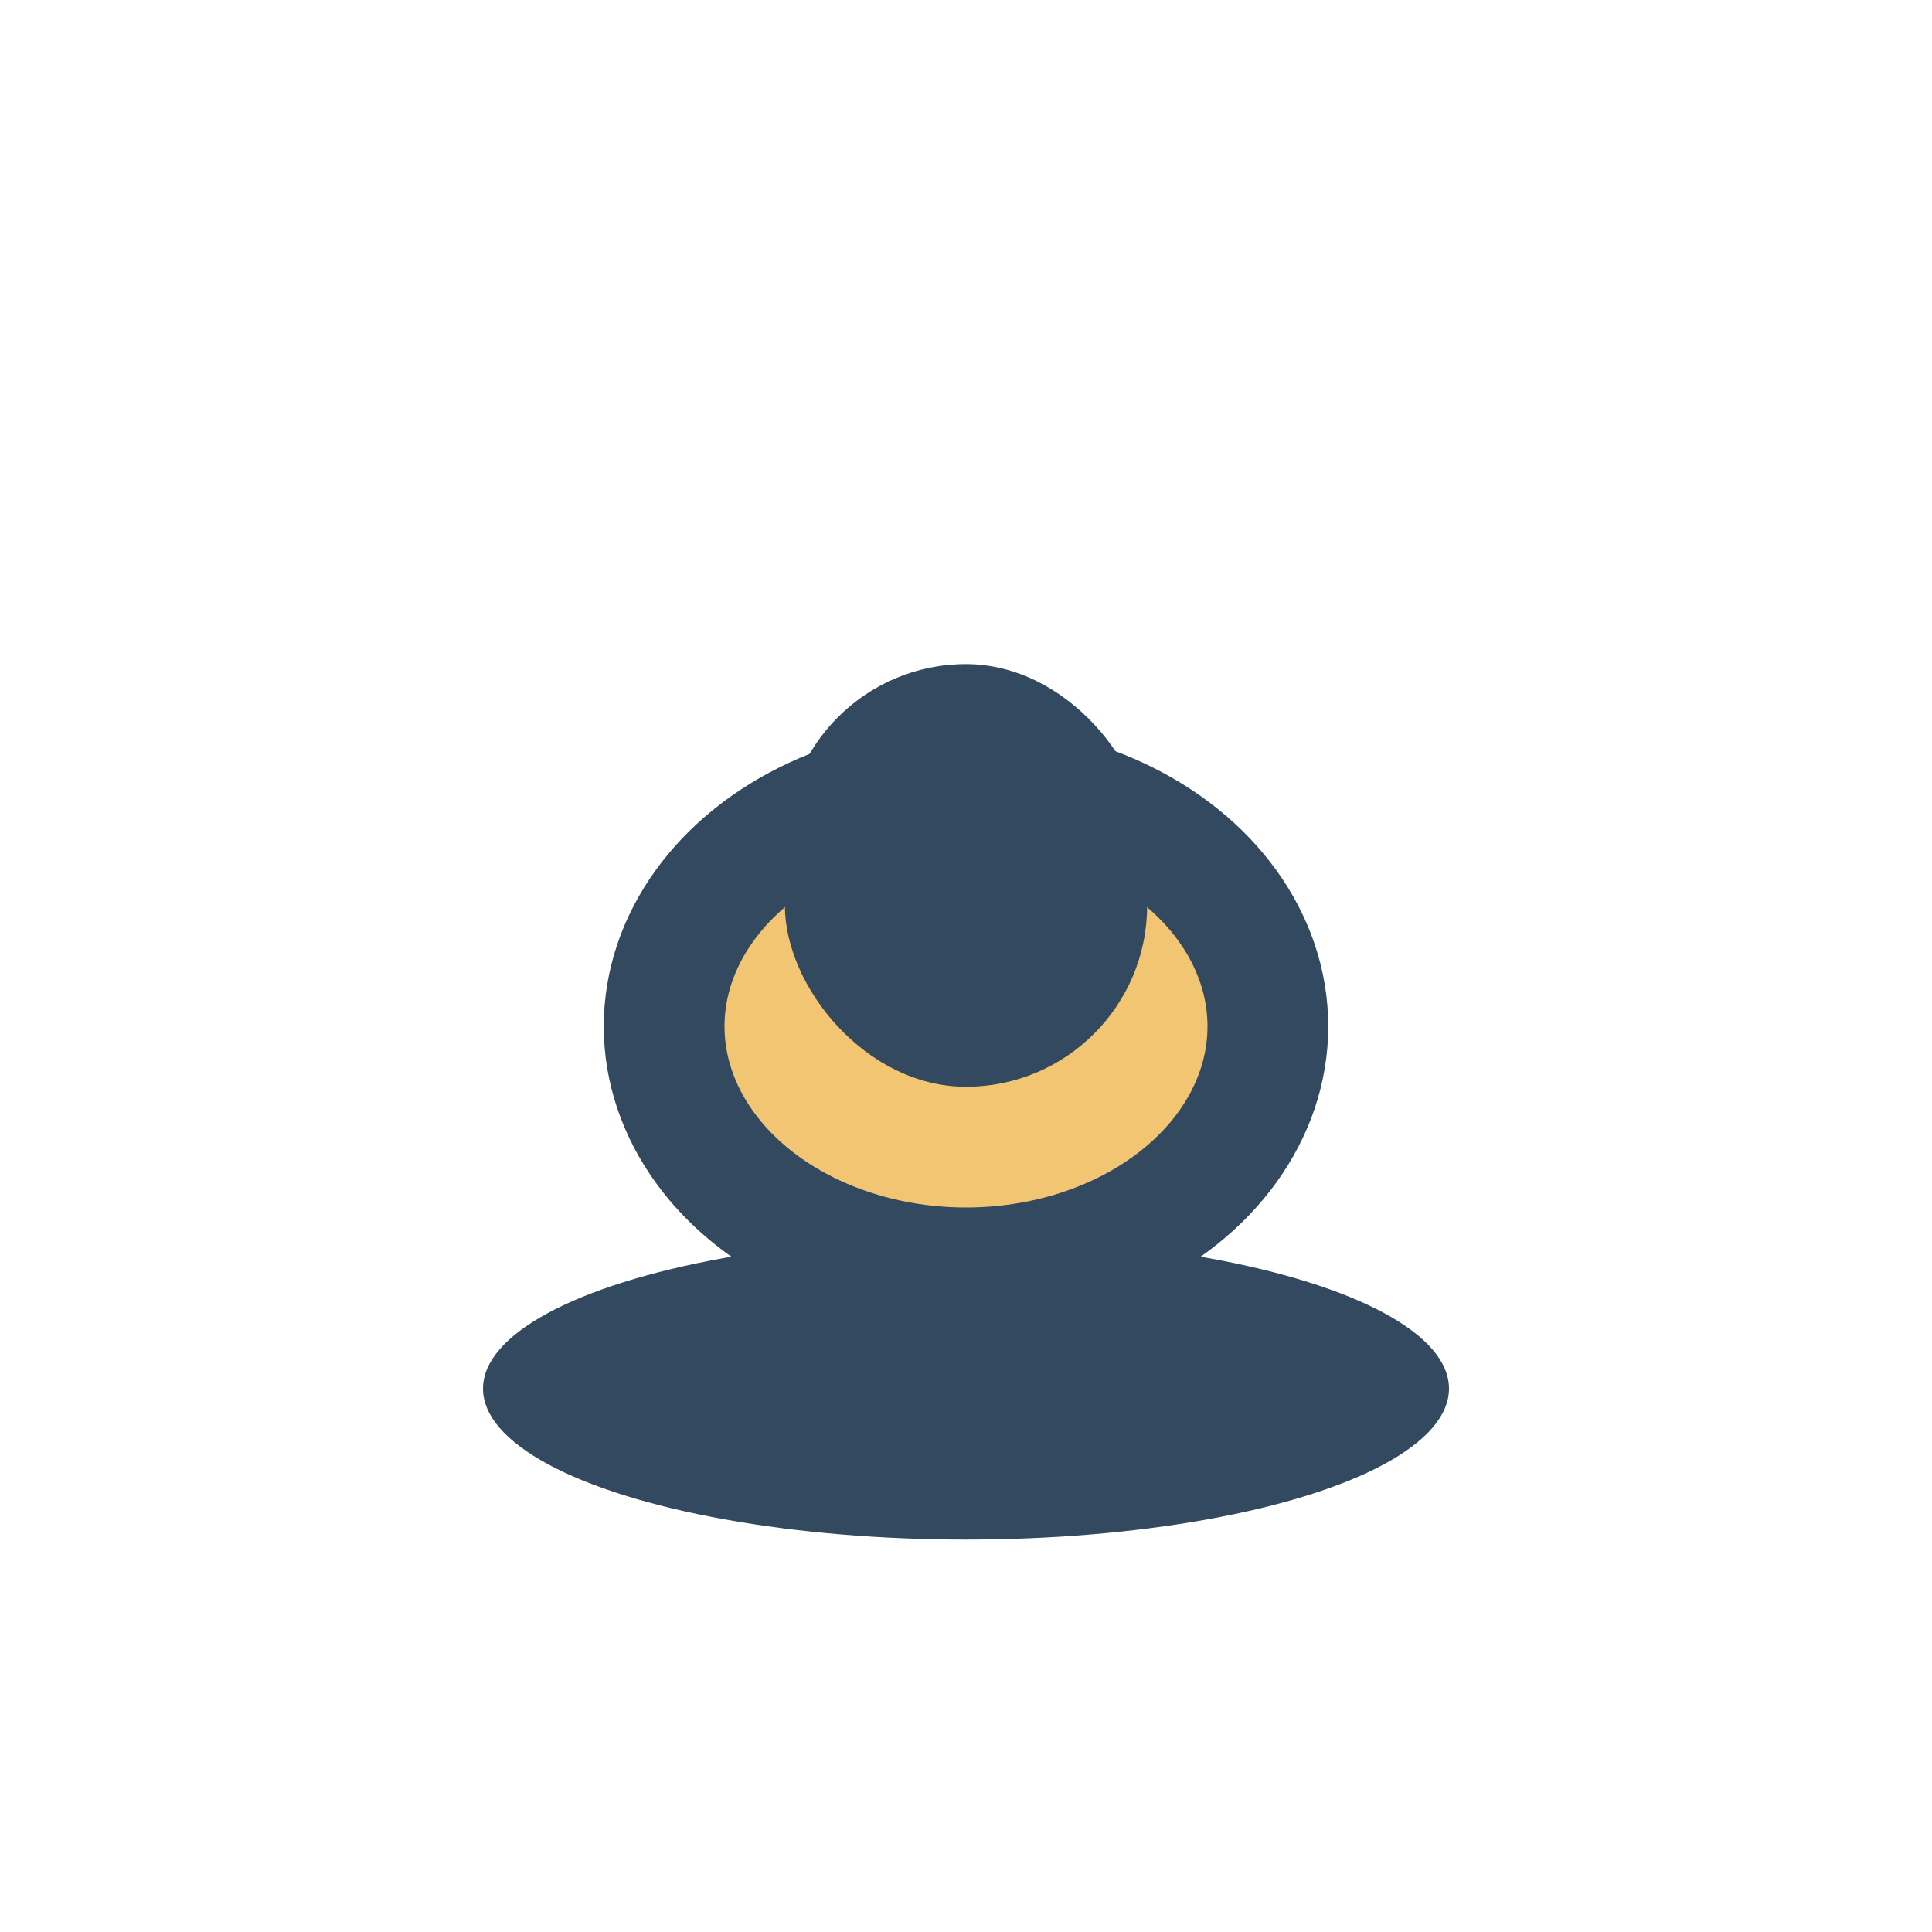
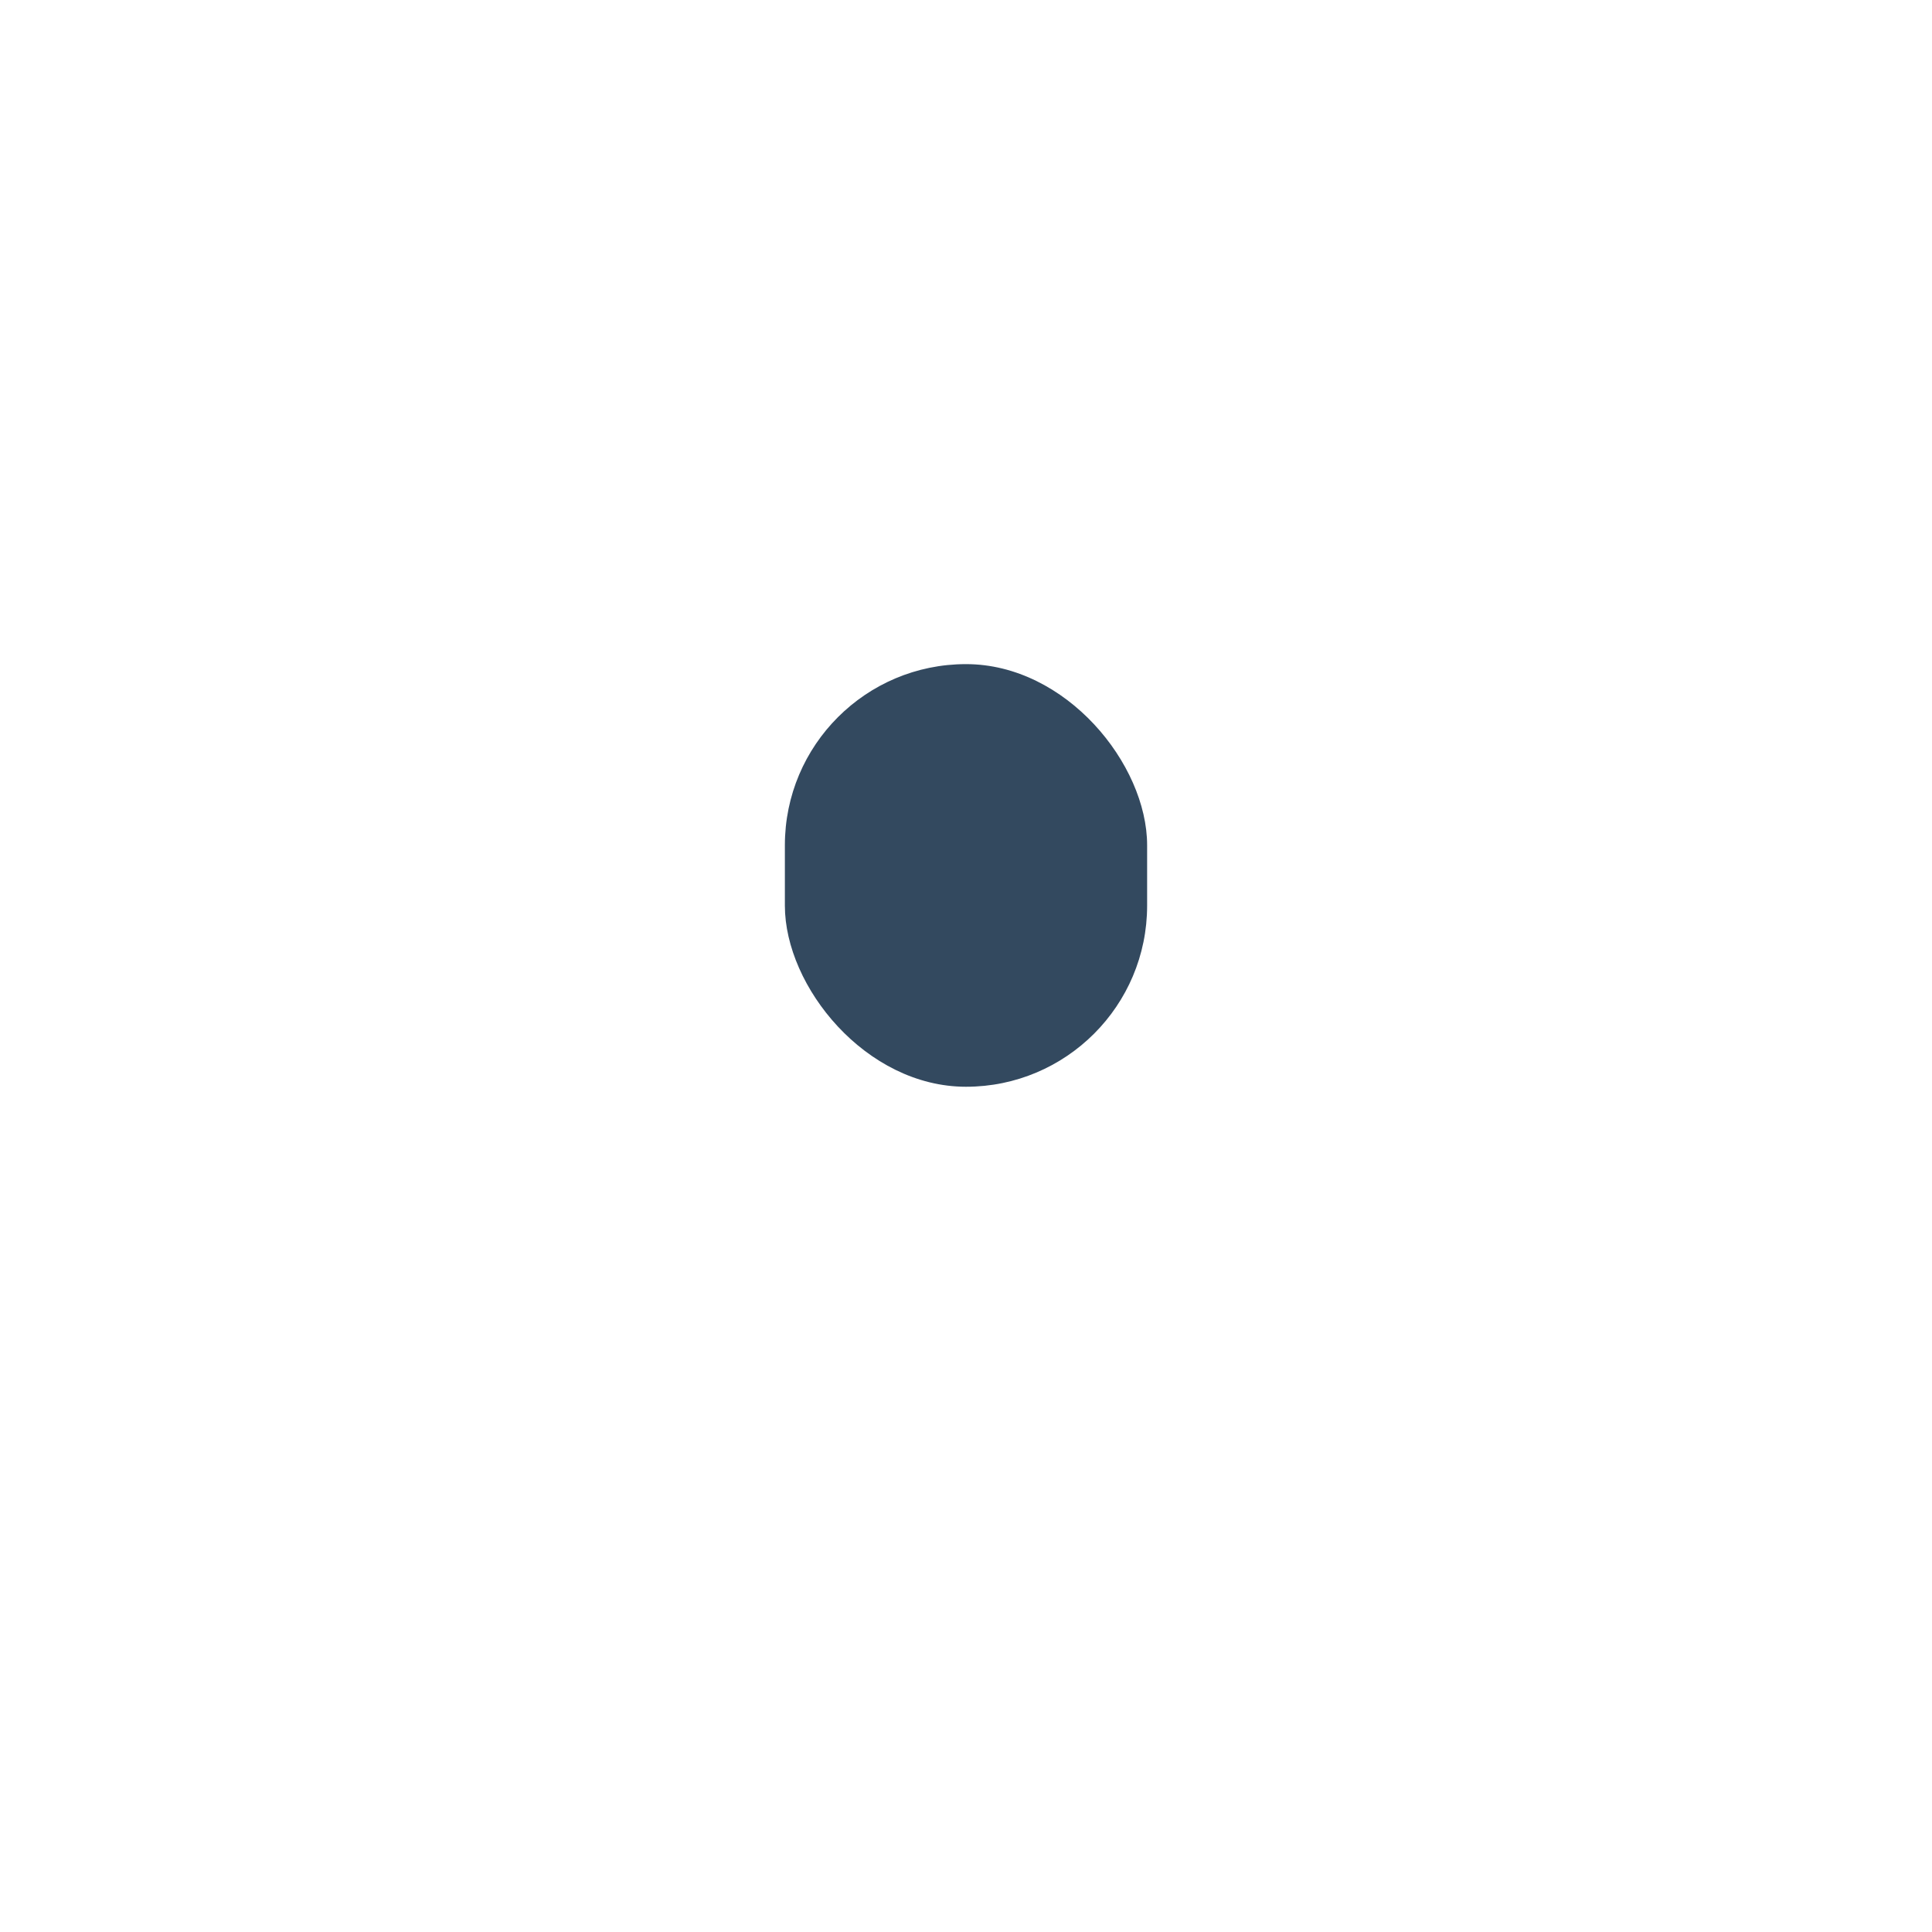
<svg xmlns="http://www.w3.org/2000/svg" width="32" height="32" viewBox="0 0 32 32">
-   <ellipse cx="16" cy="23" rx="8" ry="2.5" fill="#33495F" />
-   <ellipse cx="16" cy="17" rx="5" ry="4" fill="#F2C572" stroke="#33495F" stroke-width="2" />
  <rect x="13" y="11" width="6" height="7" rx="3" fill="#33495F" />
</svg>